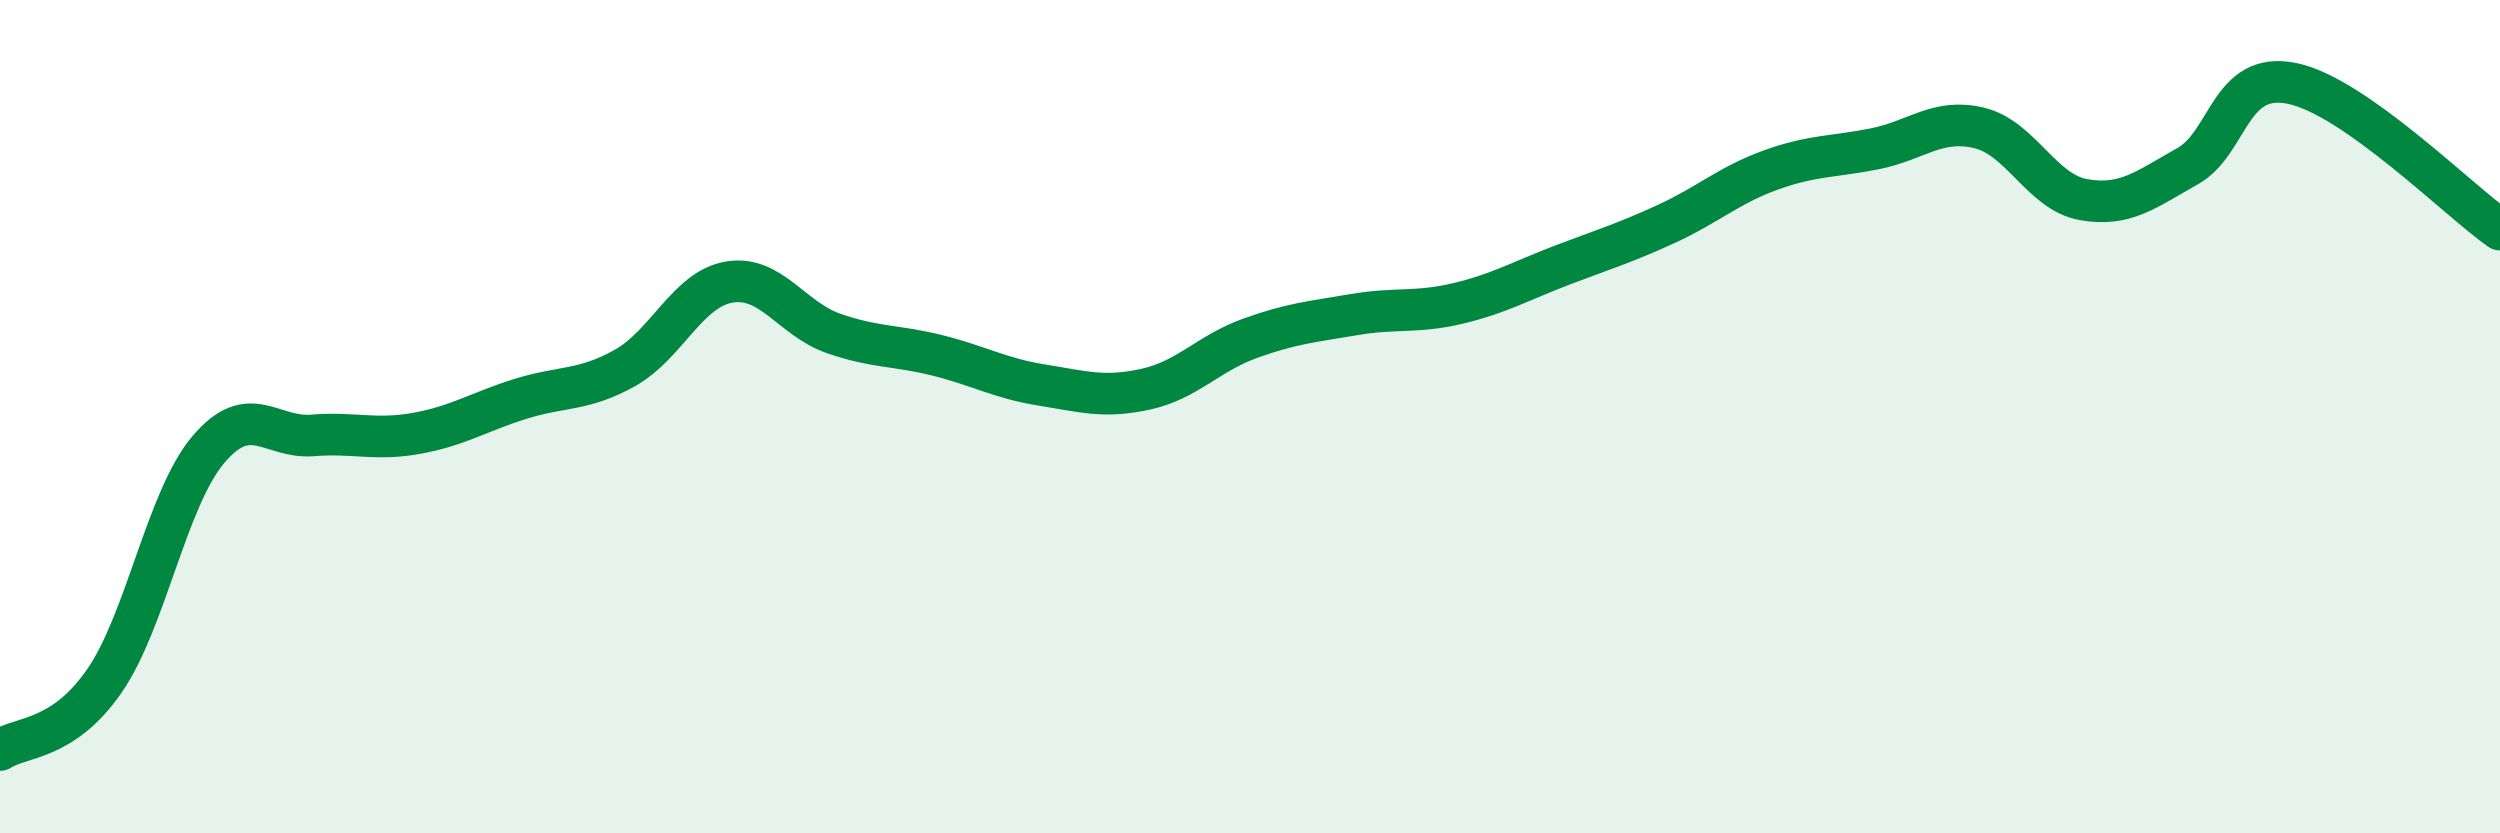
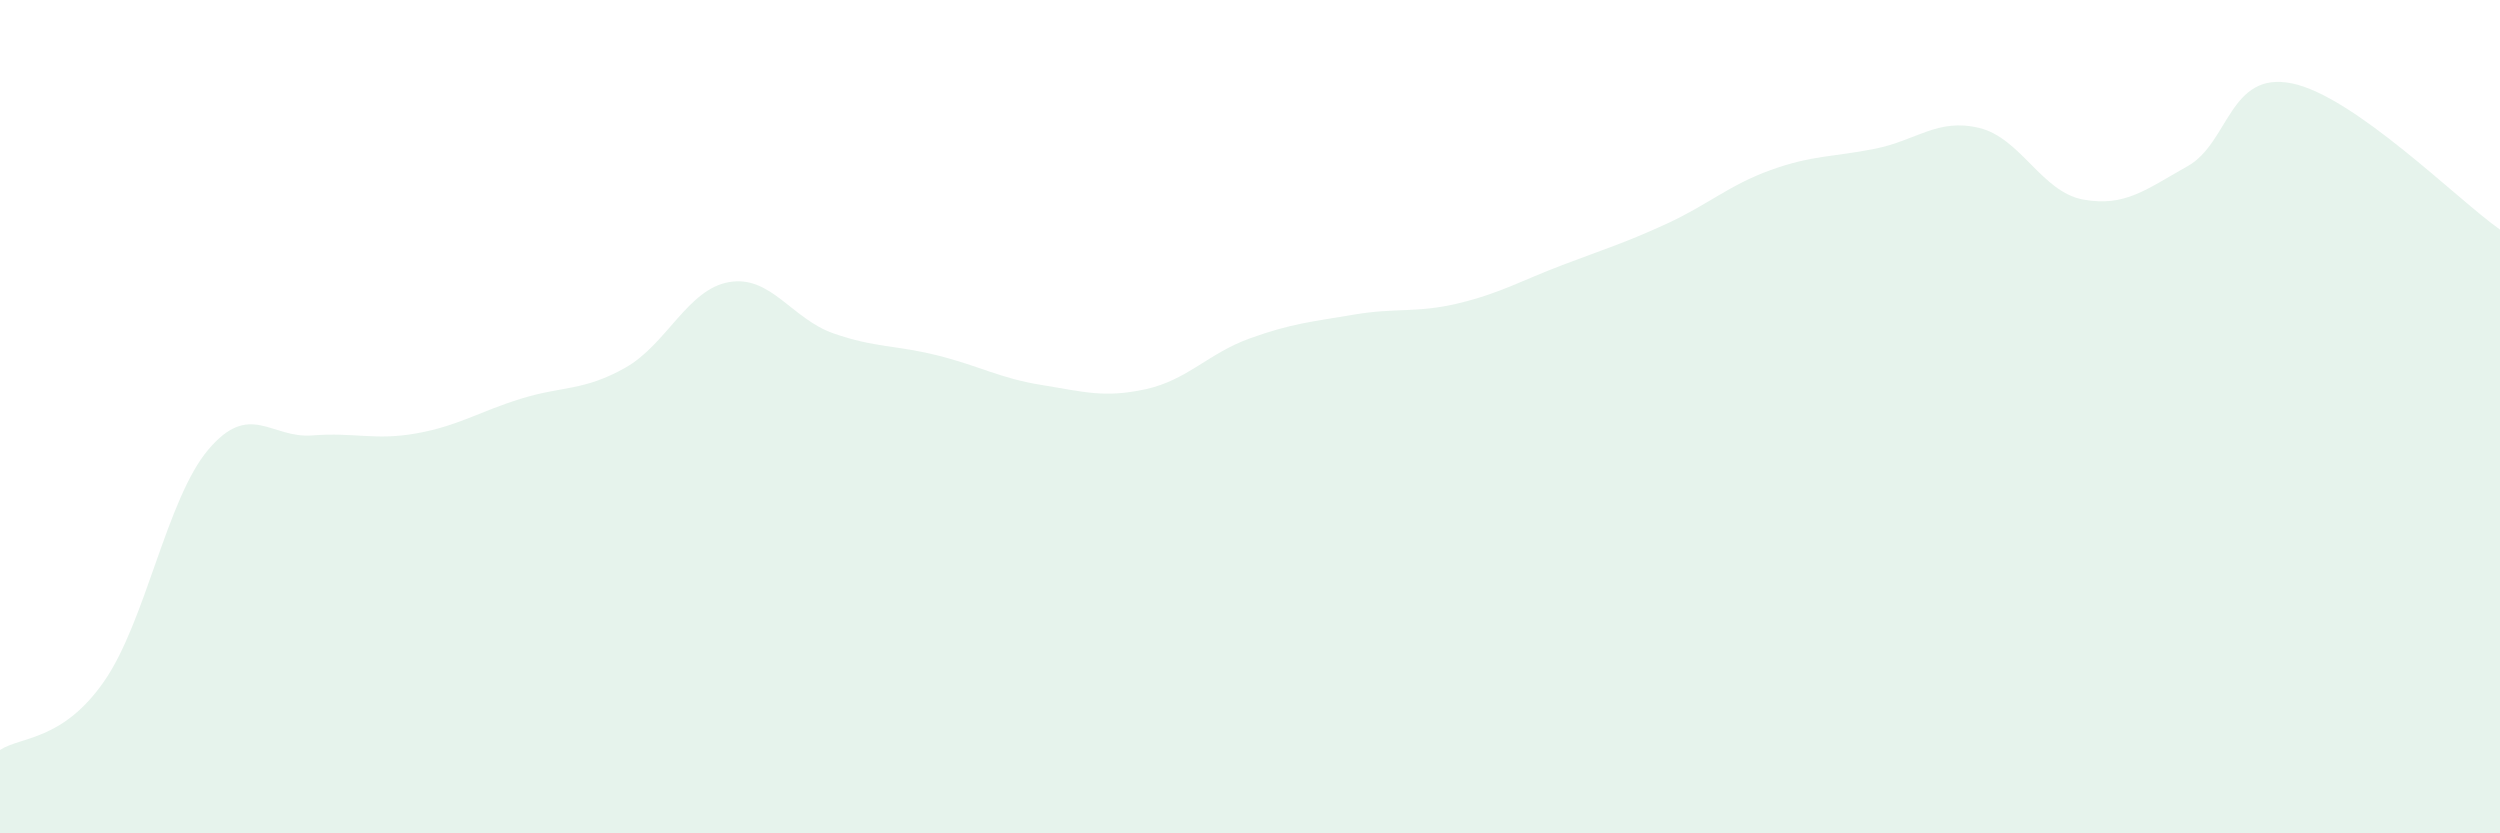
<svg xmlns="http://www.w3.org/2000/svg" width="60" height="20" viewBox="0 0 60 20">
  <path d="M 0,18 C 0.5,17.67 1.5,17.79 2.5,16.35 C 3.5,14.91 4,11.97 5,10.79 C 6,9.61 6.5,10.53 7.5,10.45 C 8.5,10.37 9,10.58 10,10.4 C 11,10.22 11.5,9.88 12.5,9.57 C 13.5,9.26 14,9.39 15,8.83 C 16,8.27 16.5,6.94 17.5,6.77 C 18.5,6.6 19,7.65 20,8 C 21,8.35 21.5,8.28 22.5,8.53 C 23.5,8.78 24,9.08 25,9.24 C 26,9.4 26.5,9.56 27.5,9.34 C 28.5,9.12 29,8.48 30,8.12 C 31,7.76 31.5,7.72 32.5,7.55 C 33.5,7.38 34,7.52 35,7.28 C 36,7.04 36.5,6.74 37.5,6.36 C 38.5,5.98 39,5.83 40,5.37 C 41,4.91 41.5,4.44 42.5,4.08 C 43.5,3.72 44,3.77 45,3.57 C 46,3.37 46.5,2.83 47.5,3.07 C 48.5,3.31 49,4.61 50,4.79 C 51,4.97 51.5,4.55 52.5,3.99 C 53.5,3.43 53.5,1.7 55,2 C 56.5,2.3 59,4.81 60,5.51L60 20L0 20Z" fill="#008740" opacity="0.1" stroke-linecap="round" stroke-linejoin="round" />
-   <path d="M 0,18 C 0.5,17.67 1.5,17.79 2.5,16.35 C 3.5,14.91 4,11.97 5,10.79 C 6,9.61 6.5,10.53 7.5,10.45 C 8.5,10.37 9,10.58 10,10.4 C 11,10.22 11.5,9.88 12.5,9.57 C 13.5,9.26 14,9.39 15,8.83 C 16,8.27 16.5,6.94 17.5,6.77 C 18.5,6.6 19,7.65 20,8 C 21,8.35 21.5,8.28 22.5,8.53 C 23.5,8.78 24,9.08 25,9.24 C 26,9.4 26.5,9.56 27.5,9.34 C 28.5,9.12 29,8.48 30,8.12 C 31,7.76 31.5,7.72 32.5,7.55 C 33.5,7.38 34,7.52 35,7.28 C 36,7.04 36.5,6.74 37.5,6.36 C 38.5,5.98 39,5.83 40,5.37 C 41,4.91 41.5,4.44 42.5,4.08 C 43.5,3.72 44,3.77 45,3.57 C 46,3.37 46.5,2.83 47.5,3.07 C 48.5,3.31 49,4.61 50,4.79 C 51,4.97 51.5,4.55 52.5,3.99 C 53.5,3.43 53.5,1.7 55,2 C 56.5,2.3 59,4.81 60,5.51" stroke="#008740" stroke-width="1" fill="none" stroke-linecap="round" stroke-linejoin="round" />
</svg>